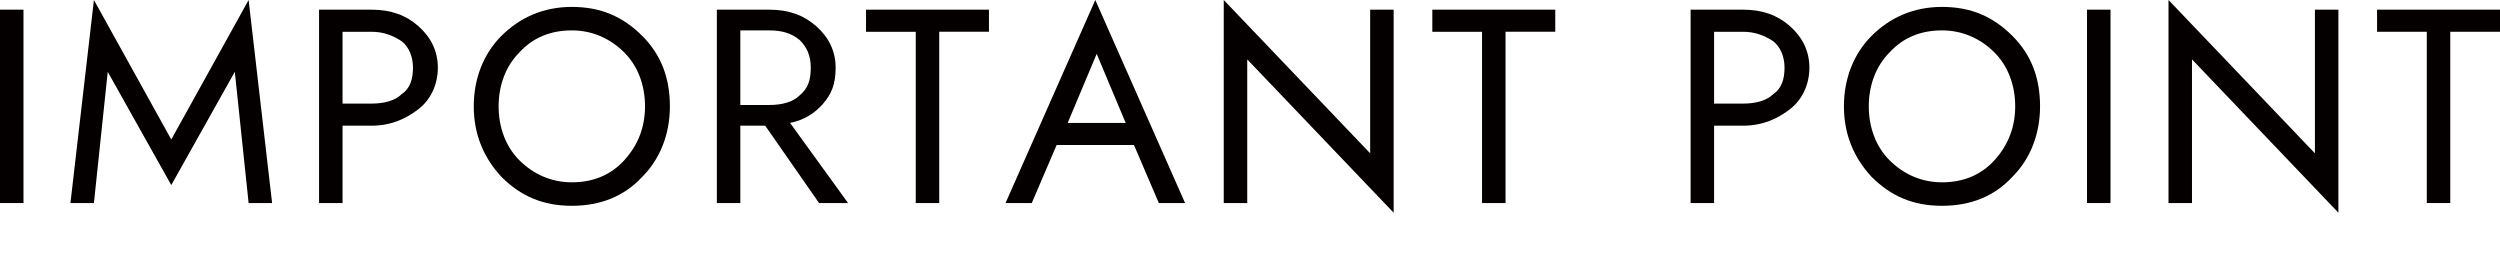
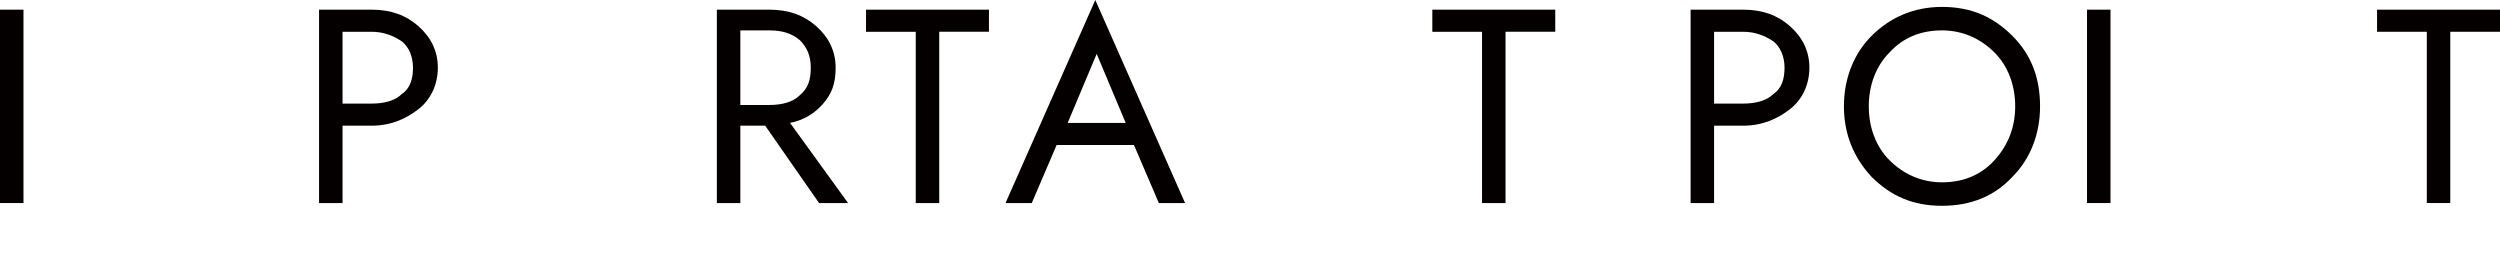
<svg xmlns="http://www.w3.org/2000/svg" version="1.1" viewBox="0 0 181 20">
  <defs>
    <style>
      .cls-1 {
        fill: #040000;
      }
    </style>
  </defs>
  <g>
    <g id="_レイヤー_1" data-name="レイヤー_1">
      <g id="_レイヤー_1-2" data-name="_レイヤー_1">
        <g>
          <path class="cls-1" d="M0,.7h1.7v14H0V.7Z" />
-           <path class="cls-1" d="M7.8,5.2l-1,9.5h-1.7L6.8,0l5.6,10.1L18,0l1.7,14.7h-1.7l-1-9.5-4.6,8.2L7.8,5.2Z" />
          <path class="cls-1" d="M24.8,9.1v5.6h-1.7V.7h3.8c1.4,0,2.5.4,3.4,1.2.9.8,1.4,1.8,1.4,3s-.5,2.3-1.4,3-2,1.2-3.4,1.2c0,0-2.1,0-2.1,0ZM24.8,7.5h2.1c.9,0,1.7-.2,2.2-.7.6-.4.8-1.1.8-1.9s-.3-1.5-.8-1.9c-.6-.4-1.3-.7-2.2-.7h-2.1v5.2Z" />
-           <path class="cls-1" d="M36.3,12.8c-1.3-1.4-2-3.1-2-5.1s.7-3.8,2-5.1,3-2.1,5.1-2.1,3.7.7,5.1,2.1c1.4,1.4,2,3.1,2,5.1s-.7,3.8-2,5.1c-1.3,1.4-3,2.1-5.1,2.1s-3.7-.7-5.1-2.1ZM37.6,3.8c-1,1-1.5,2.4-1.5,3.9s.5,2.9,1.5,3.9,2.3,1.6,3.8,1.6,2.8-.5,3.8-1.6,1.5-2.4,1.5-3.9-.5-2.9-1.5-3.9-2.3-1.6-3.8-1.6-2.8.5-3.8,1.6Z" />
          <path class="cls-1" d="M53.6,9.1v5.6h-1.7V.7h3.8c1.4,0,2.5.4,3.4,1.2.9.8,1.4,1.8,1.4,3s-.3,1.9-.9,2.6c-.6.7-1.4,1.2-2.4,1.4l4.2,5.8h-2.1l-3.9-5.6h-1.8ZM53.6,7.6h2.1c.9,0,1.7-.2,2.2-.7.6-.5.8-1.1.8-2s-.3-1.5-.8-2c-.6-.5-1.3-.7-2.2-.7h-2.1s0,5.4,0,5.4Z" />
          <path class="cls-1" d="M62.7,2.3V.7h8.9v1.6h-3.6v12.4h-1.7V2.3h-3.6Z" />
          <path class="cls-1" d="M76.5,10.5l-1.8,4.2h-1.9L79.3,0l6.5,14.7h-1.9l-1.8-4.2s-5.6,0-5.6,0ZM77.2,8.9h4.3l-2.1-5-2.1,5h-.1Z" />
-           <path class="cls-1" d="M99.2.7h1.7v14.7l-10.6-11.1v10.4h-1.7V0l10.6,11.1V.7Z" />
          <path class="cls-1" d="M103.7,2.3V.7h8.9v1.6h-3.6v12.4h-1.7V2.3h-3.6Z" />
          <path class="cls-1" d="M124.1,9.1v5.6h-1.7V.7h3.8c1.4,0,2.5.4,3.4,1.2.9.8,1.4,1.8,1.4,3s-.5,2.3-1.4,3-2,1.2-3.4,1.2h-2.1ZM124.1,7.5h2.1c.9,0,1.7-.2,2.2-.7.6-.4.8-1.1.8-1.9s-.3-1.5-.8-1.9c-.6-.4-1.3-.7-2.2-.7h-2.1v5.2Z" />
          <path class="cls-1" d="M135.5,12.8c-1.3-1.4-2-3.1-2-5.1s.7-3.8,2-5.1,3-2.1,5.1-2.1,3.7.7,5.1,2.1c1.4,1.4,2,3.1,2,5.1s-.7,3.8-2,5.1c-1.3,1.4-3,2.1-5.1,2.1s-3.7-.7-5.1-2.1ZM136.8,3.8c-1,1-1.5,2.4-1.5,3.9s.5,2.9,1.5,3.9,2.3,1.6,3.8,1.6,2.8-.5,3.8-1.6,1.5-2.4,1.5-3.9-.5-2.9-1.5-3.9-2.3-1.6-3.8-1.6-2.8.5-3.8,1.6Z" />
          <path class="cls-1" d="M151.1.7h1.7v14h-1.7V.7Z" />
-           <path class="cls-1" d="M167.6.7h1.7v14.7l-10.6-11.1v10.4h-1.7V0l10.6,11.1V.7Z" />
          <path class="cls-1" d="M172.1,2.3V.7h8.9v1.6h-3.6v12.4h-1.7V2.3h-3.6,0Z" />
        </g>
      </g>
    </g>
  </g>
</svg>